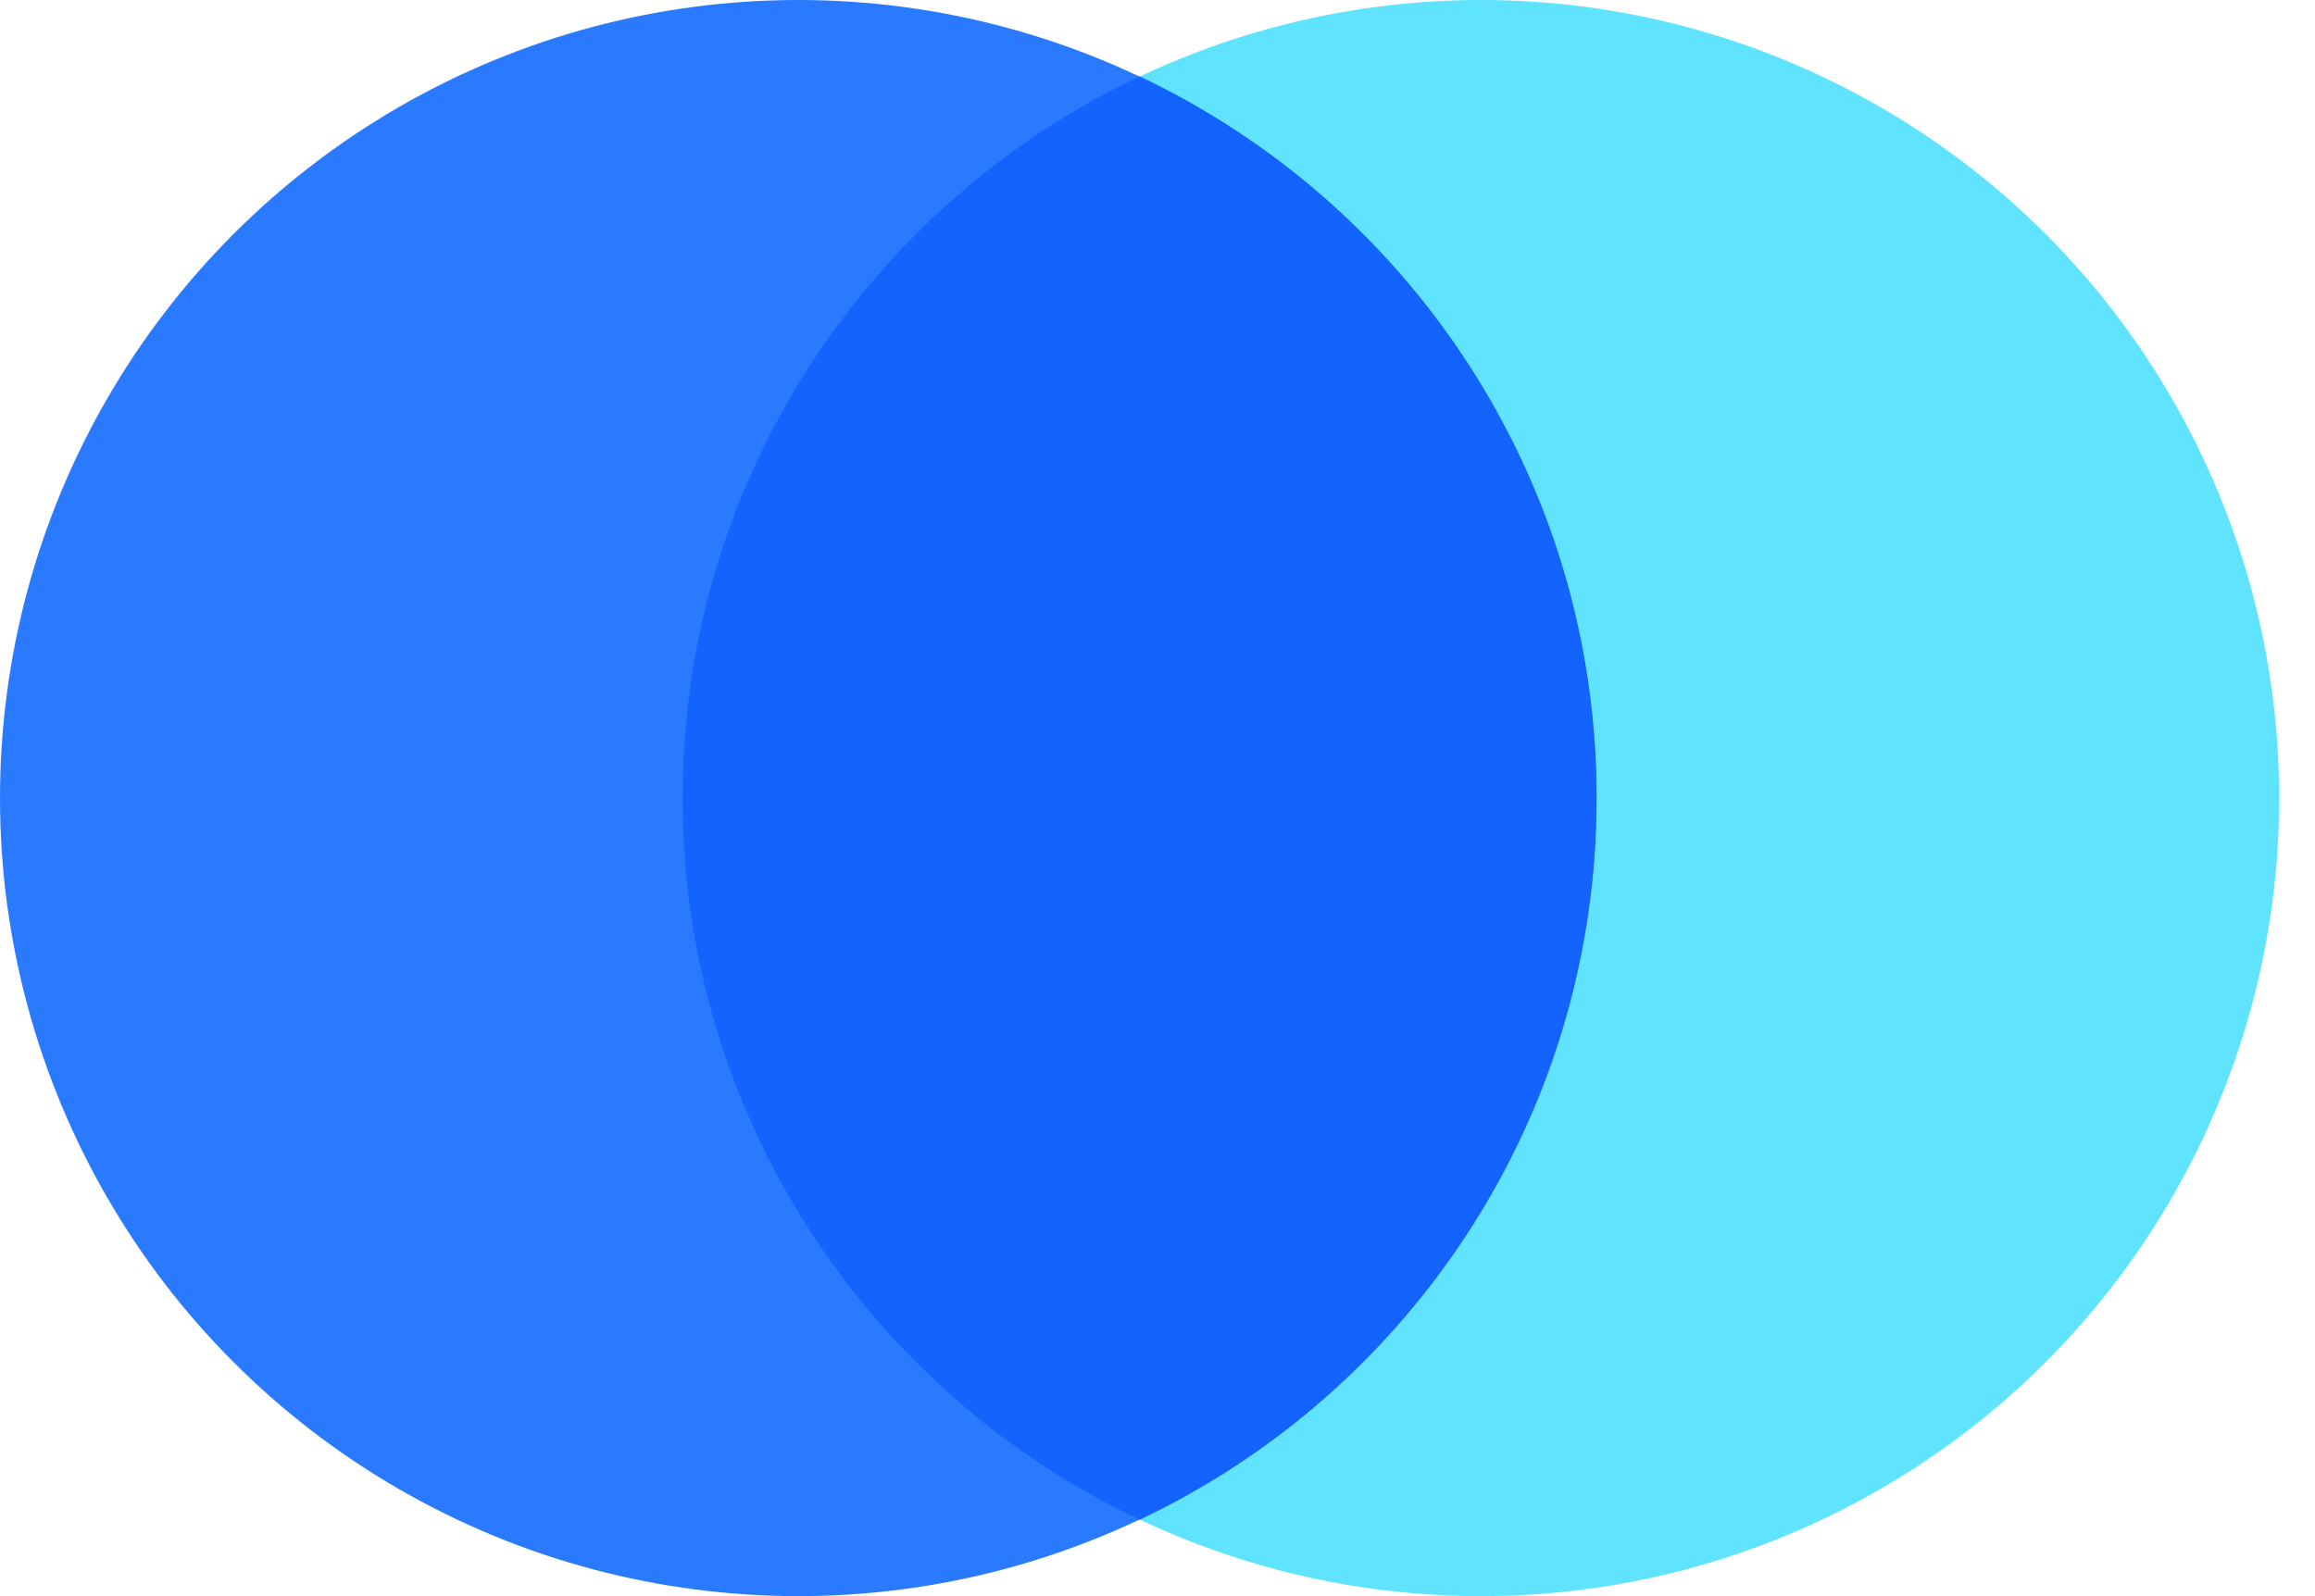
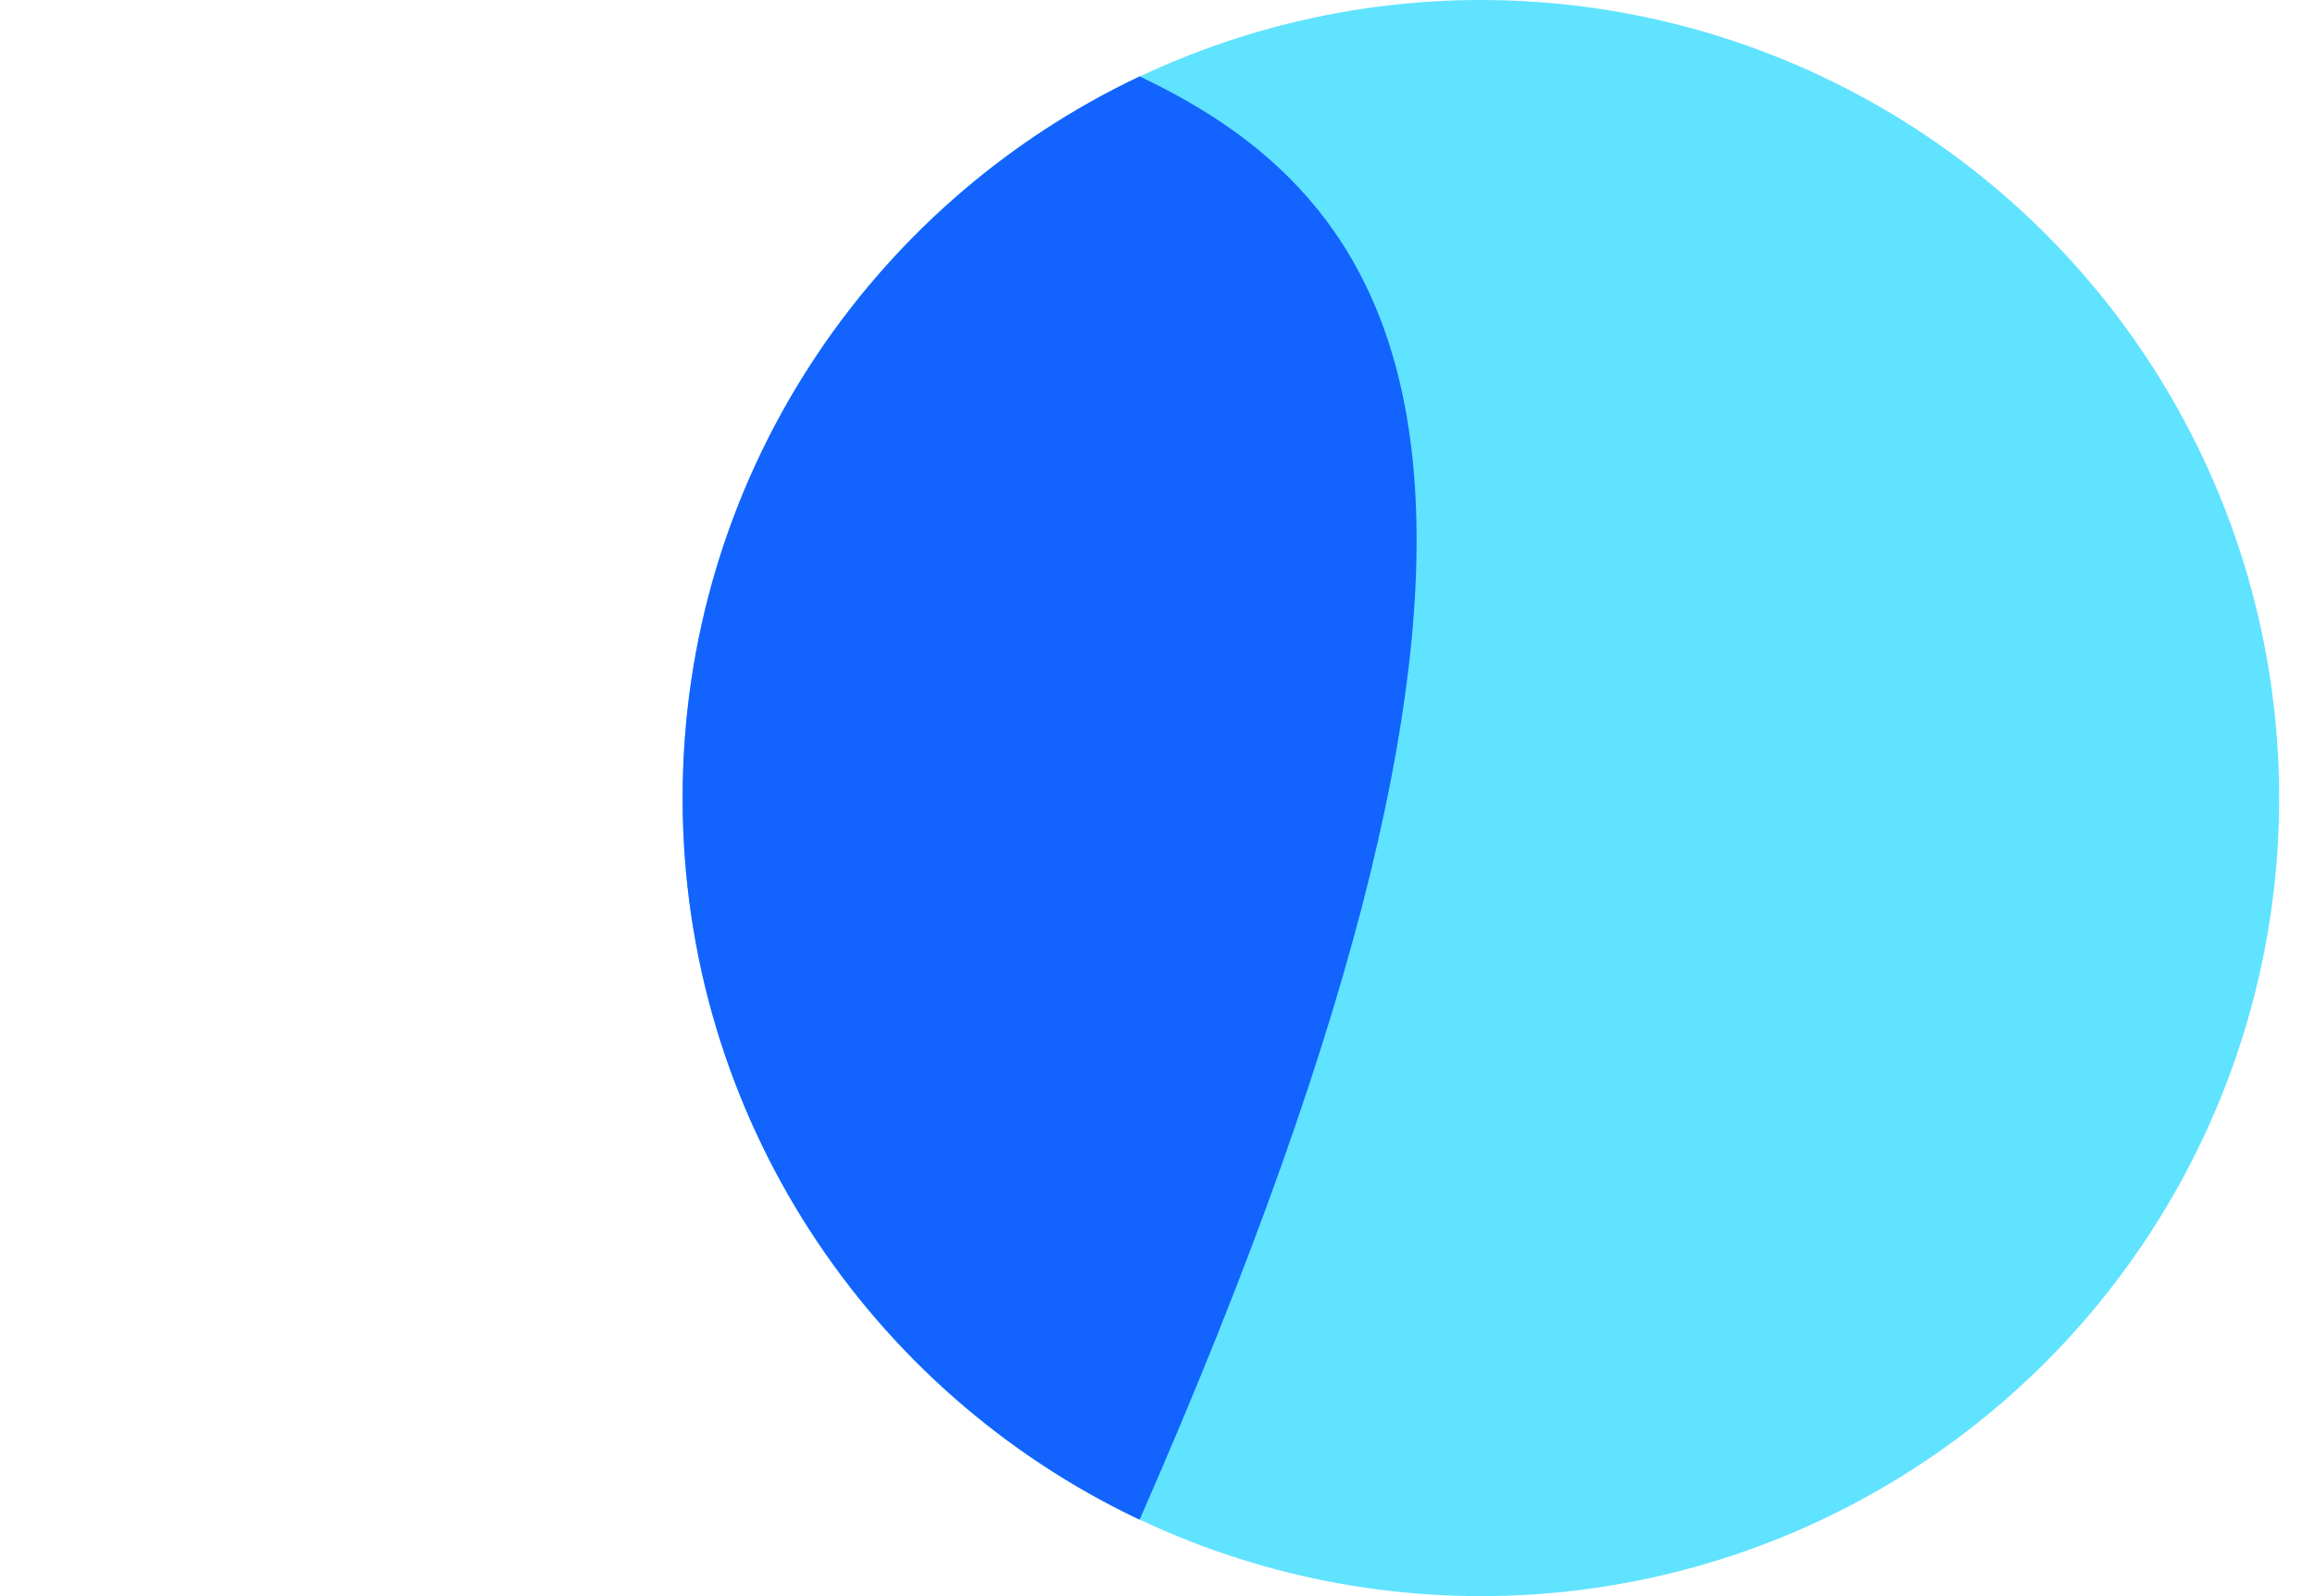
<svg xmlns="http://www.w3.org/2000/svg" width="58" height="40" viewBox="0 0 58 40" fill="none">
  <circle cx="37.102" cy="20" r="20" fill="#60E3FF" />
-   <circle cx="20" cy="20" r="20" fill="#297AFF" />
-   <path d="M28.551 38.085C35.319 34.879 40 27.986 40 20C40 12.014 35.319 5.12 28.551 1.915C21.783 5.12 17.102 12.014 17.102 20C17.102 27.986 21.783 34.879 28.551 38.085Z" fill="#1363FF" />
+   <path d="M28.551 38.085C40 12.014 35.319 5.12 28.551 1.915C21.783 5.12 17.102 12.014 17.102 20C17.102 27.986 21.783 34.879 28.551 38.085Z" fill="#1363FF" />
</svg>